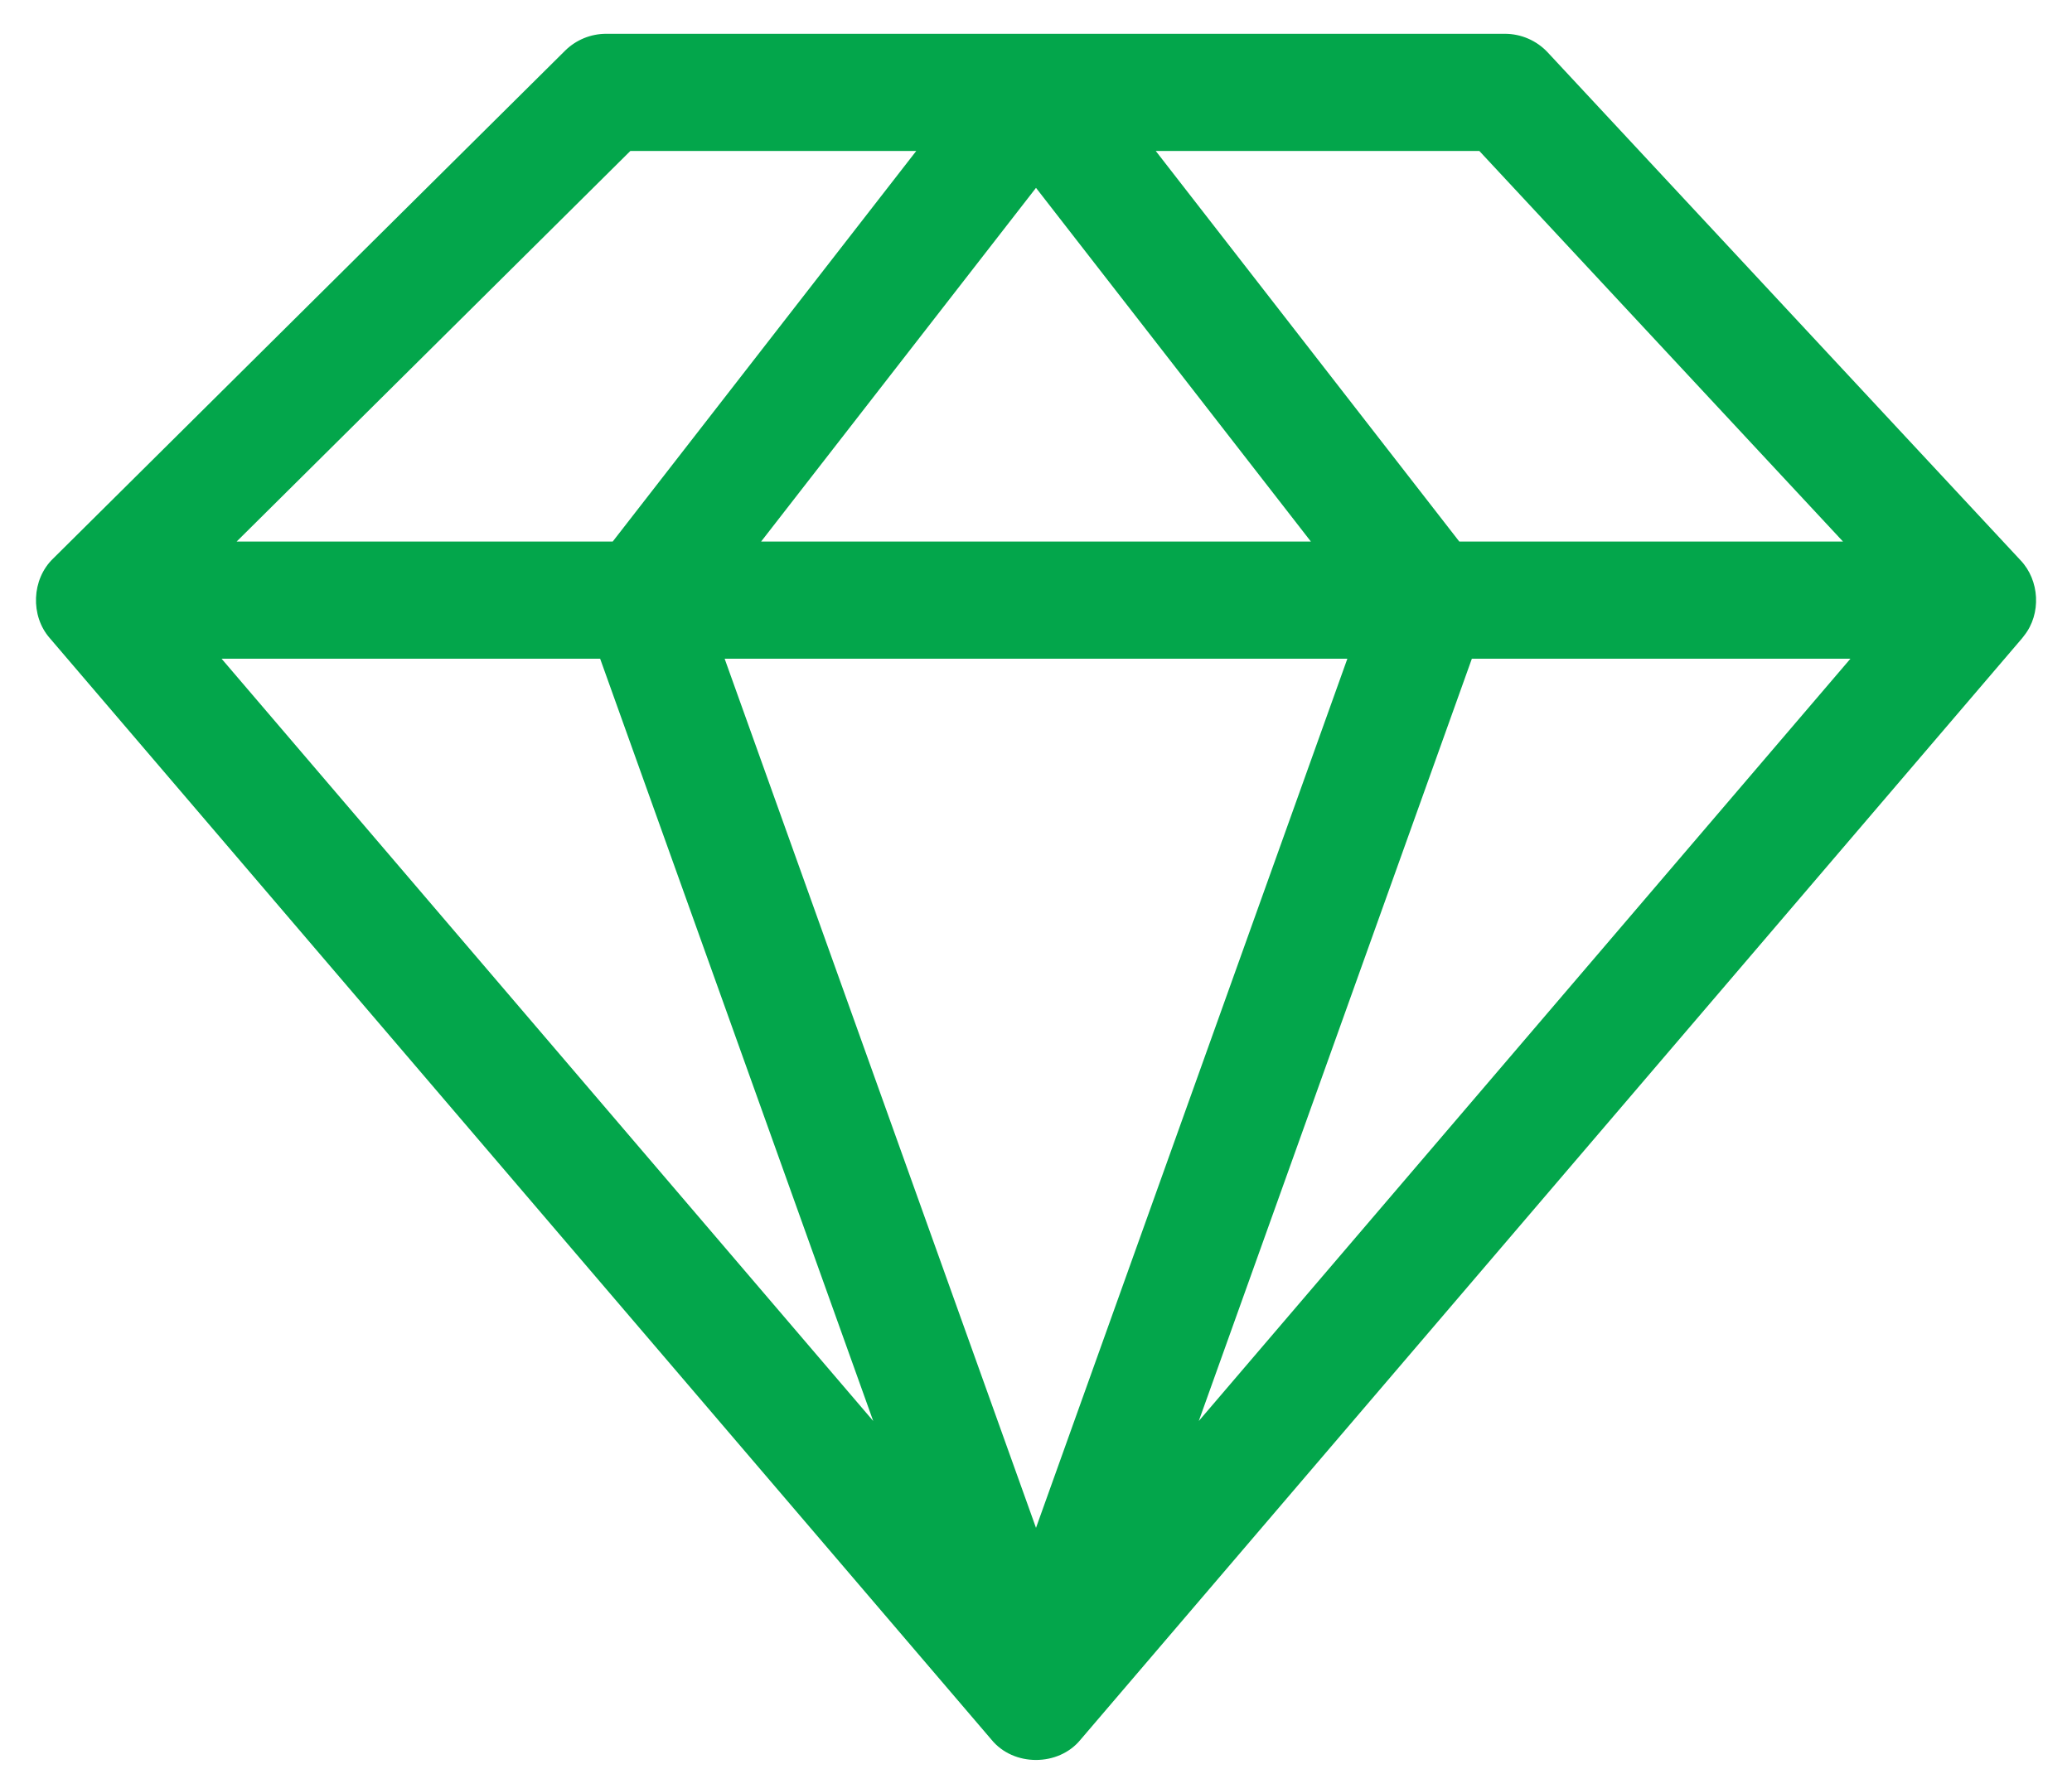
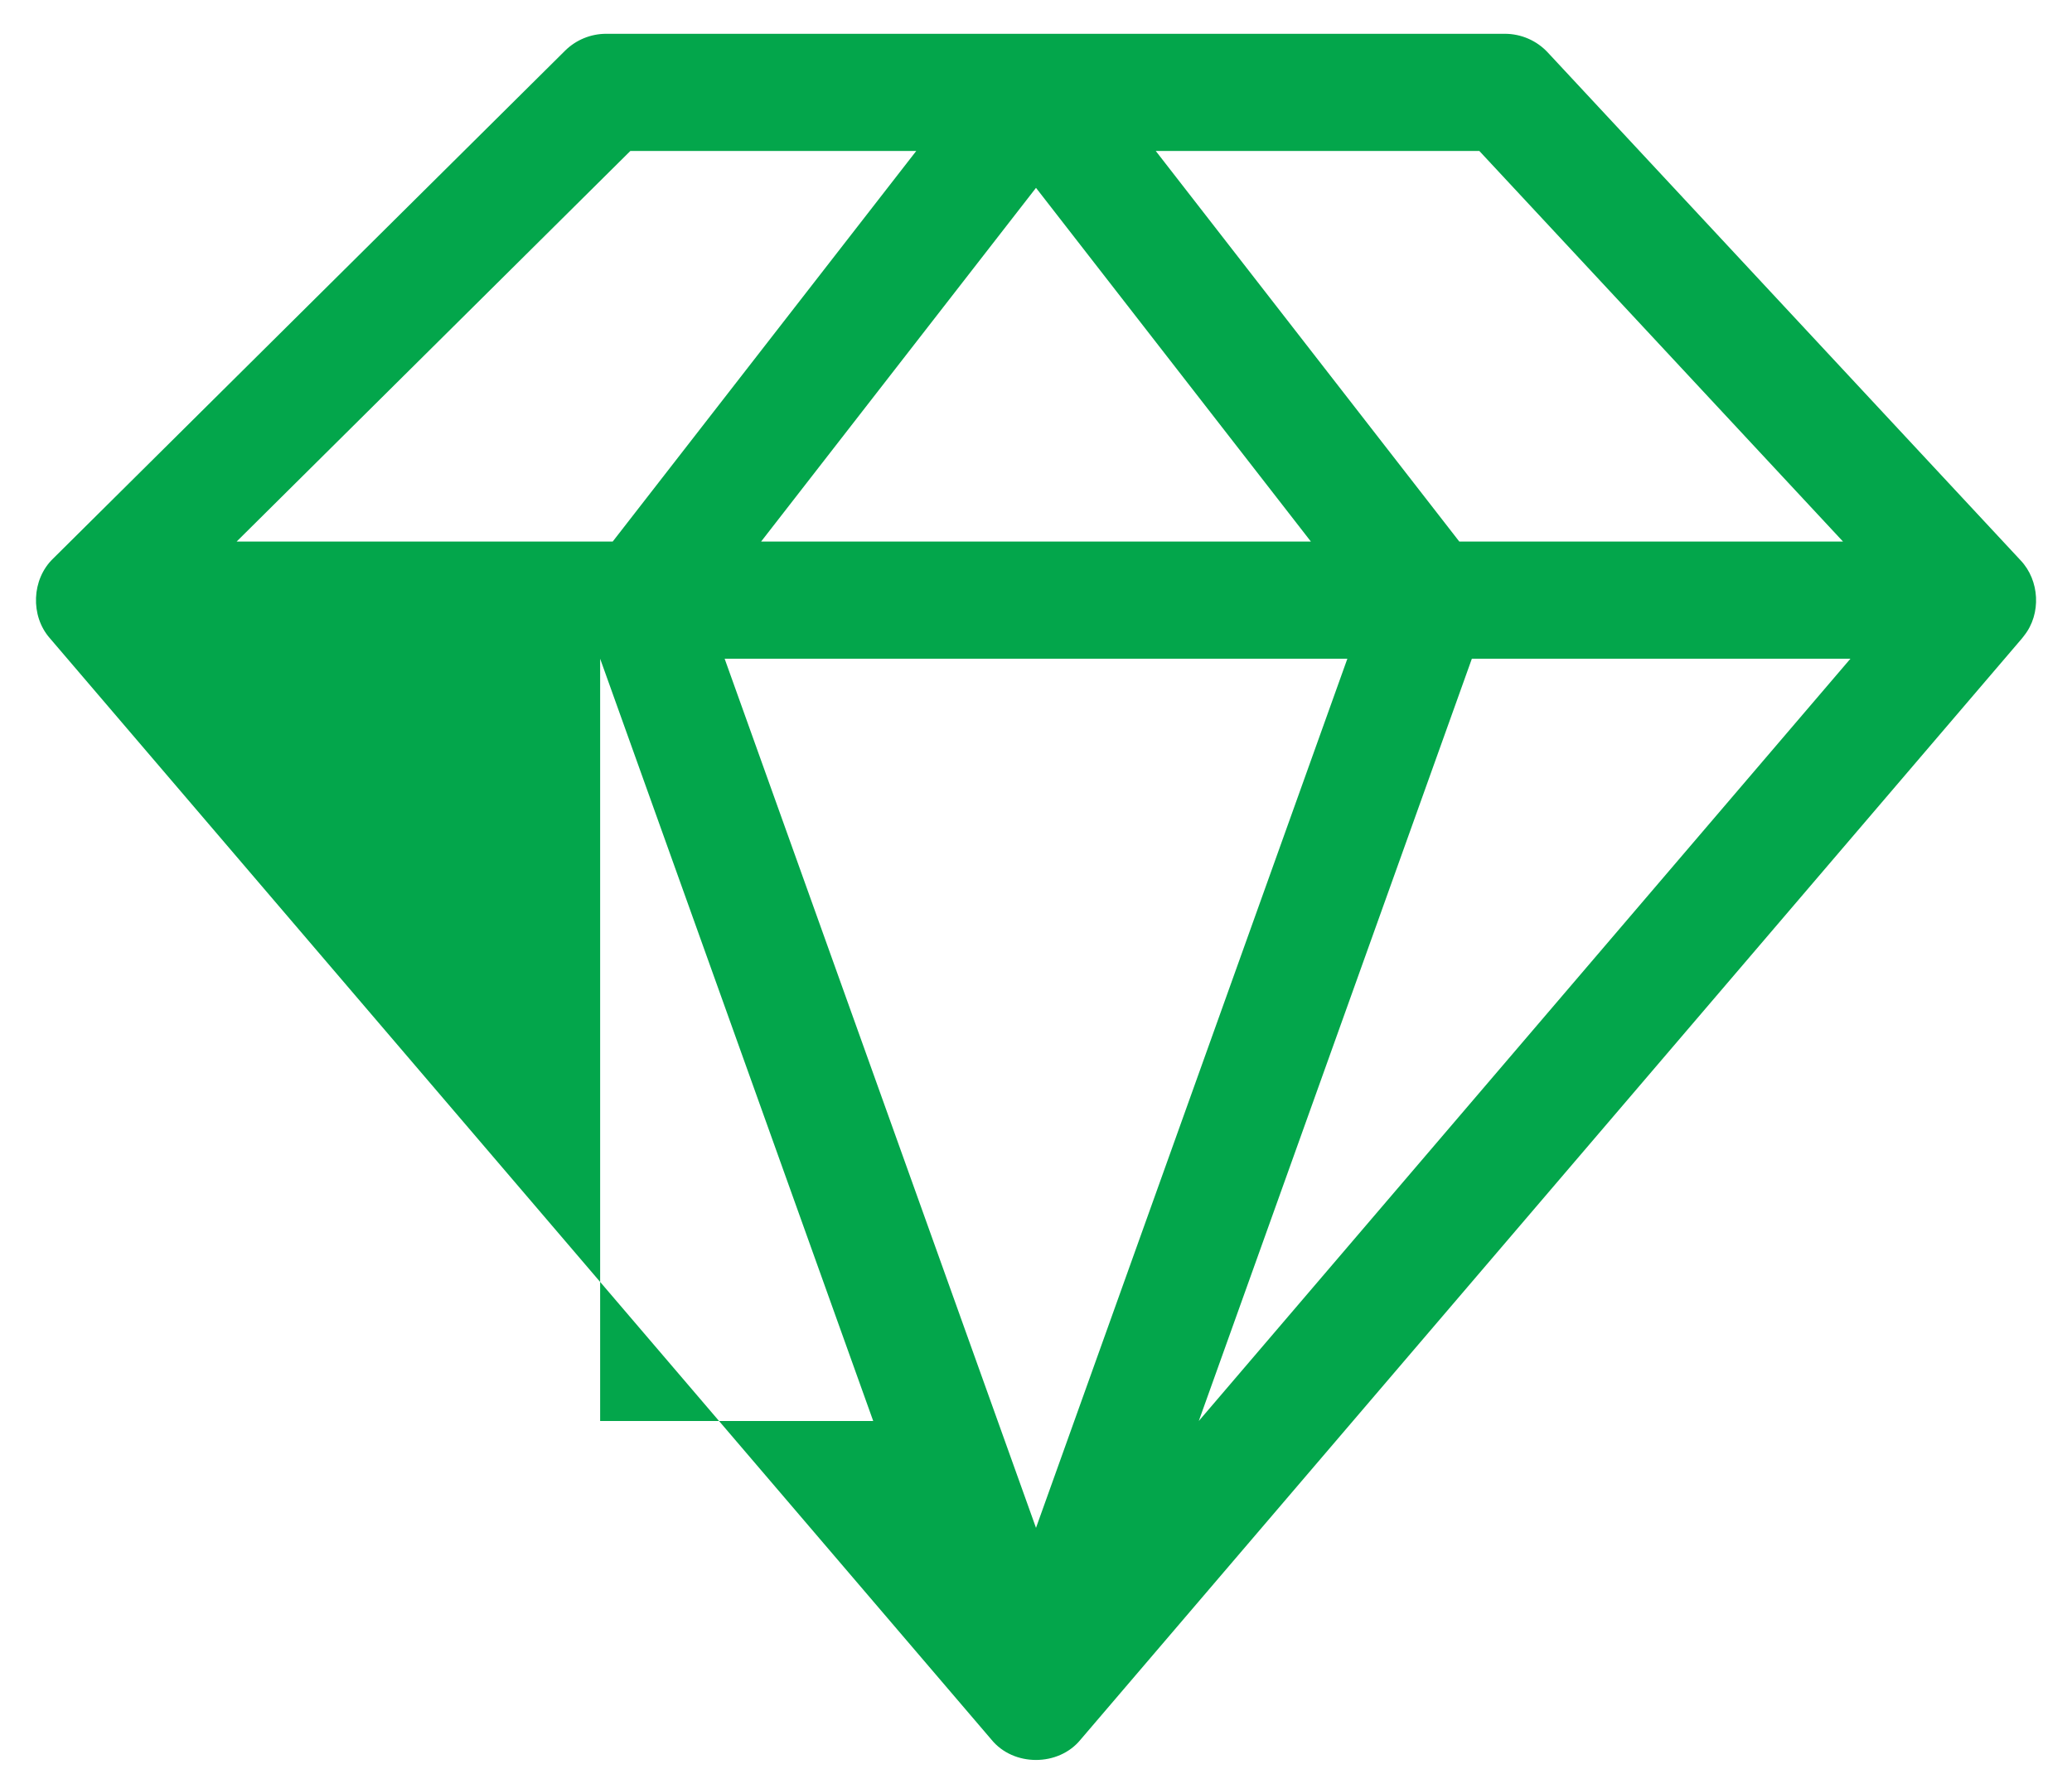
<svg xmlns="http://www.w3.org/2000/svg" width="48" height="41" viewBox="0 0 48 41" fill="none">
-   <path d="M46.891 14.729C47.293 14.224 47.251 13.447 46.807 12.982L35.855 1.215C35.598 0.939 35.238 0.783 34.861 0.783H14.044C13.686 0.783 13.342 0.924 13.088 1.177L1.231 12.943C0.732 13.422 0.698 14.27 1.155 14.789L22.968 40.312C23.479 40.94 24.521 40.939 25.032 40.312L46.845 14.789C46.861 14.769 46.876 14.749 46.891 14.729ZM30.368 12.549H17.632L24 4.353L30.368 12.549ZM31.213 15.264L24 35.404L16.787 15.264H31.213ZM13.903 15.264L20.229 32.928L5.133 15.264H13.903ZM34.097 15.264H42.867L27.771 32.928L34.097 15.264ZM42.695 12.549H33.806L26.774 3.498H34.27L42.695 12.549ZM14.603 3.498H21.226L14.194 12.549H5.482L14.603 3.498Z" fill="#03A64B" />
+   <path d="M46.891 14.729C47.293 14.224 47.251 13.447 46.807 12.982L35.855 1.215C35.598 0.939 35.238 0.783 34.861 0.783H14.044C13.686 0.783 13.342 0.924 13.088 1.177L1.231 12.943C0.732 13.422 0.698 14.27 1.155 14.789L22.968 40.312C23.479 40.94 24.521 40.939 25.032 40.312L46.845 14.789C46.861 14.769 46.876 14.749 46.891 14.729ZM30.368 12.549H17.632L24 4.353L30.368 12.549ZM31.213 15.264L24 35.404L16.787 15.264H31.213ZM13.903 15.264L20.229 32.928H13.903ZM34.097 15.264H42.867L27.771 32.928L34.097 15.264ZM42.695 12.549H33.806L26.774 3.498H34.27L42.695 12.549ZM14.603 3.498H21.226L14.194 12.549H5.482L14.603 3.498Z" fill="#03A64B" />
</svg>